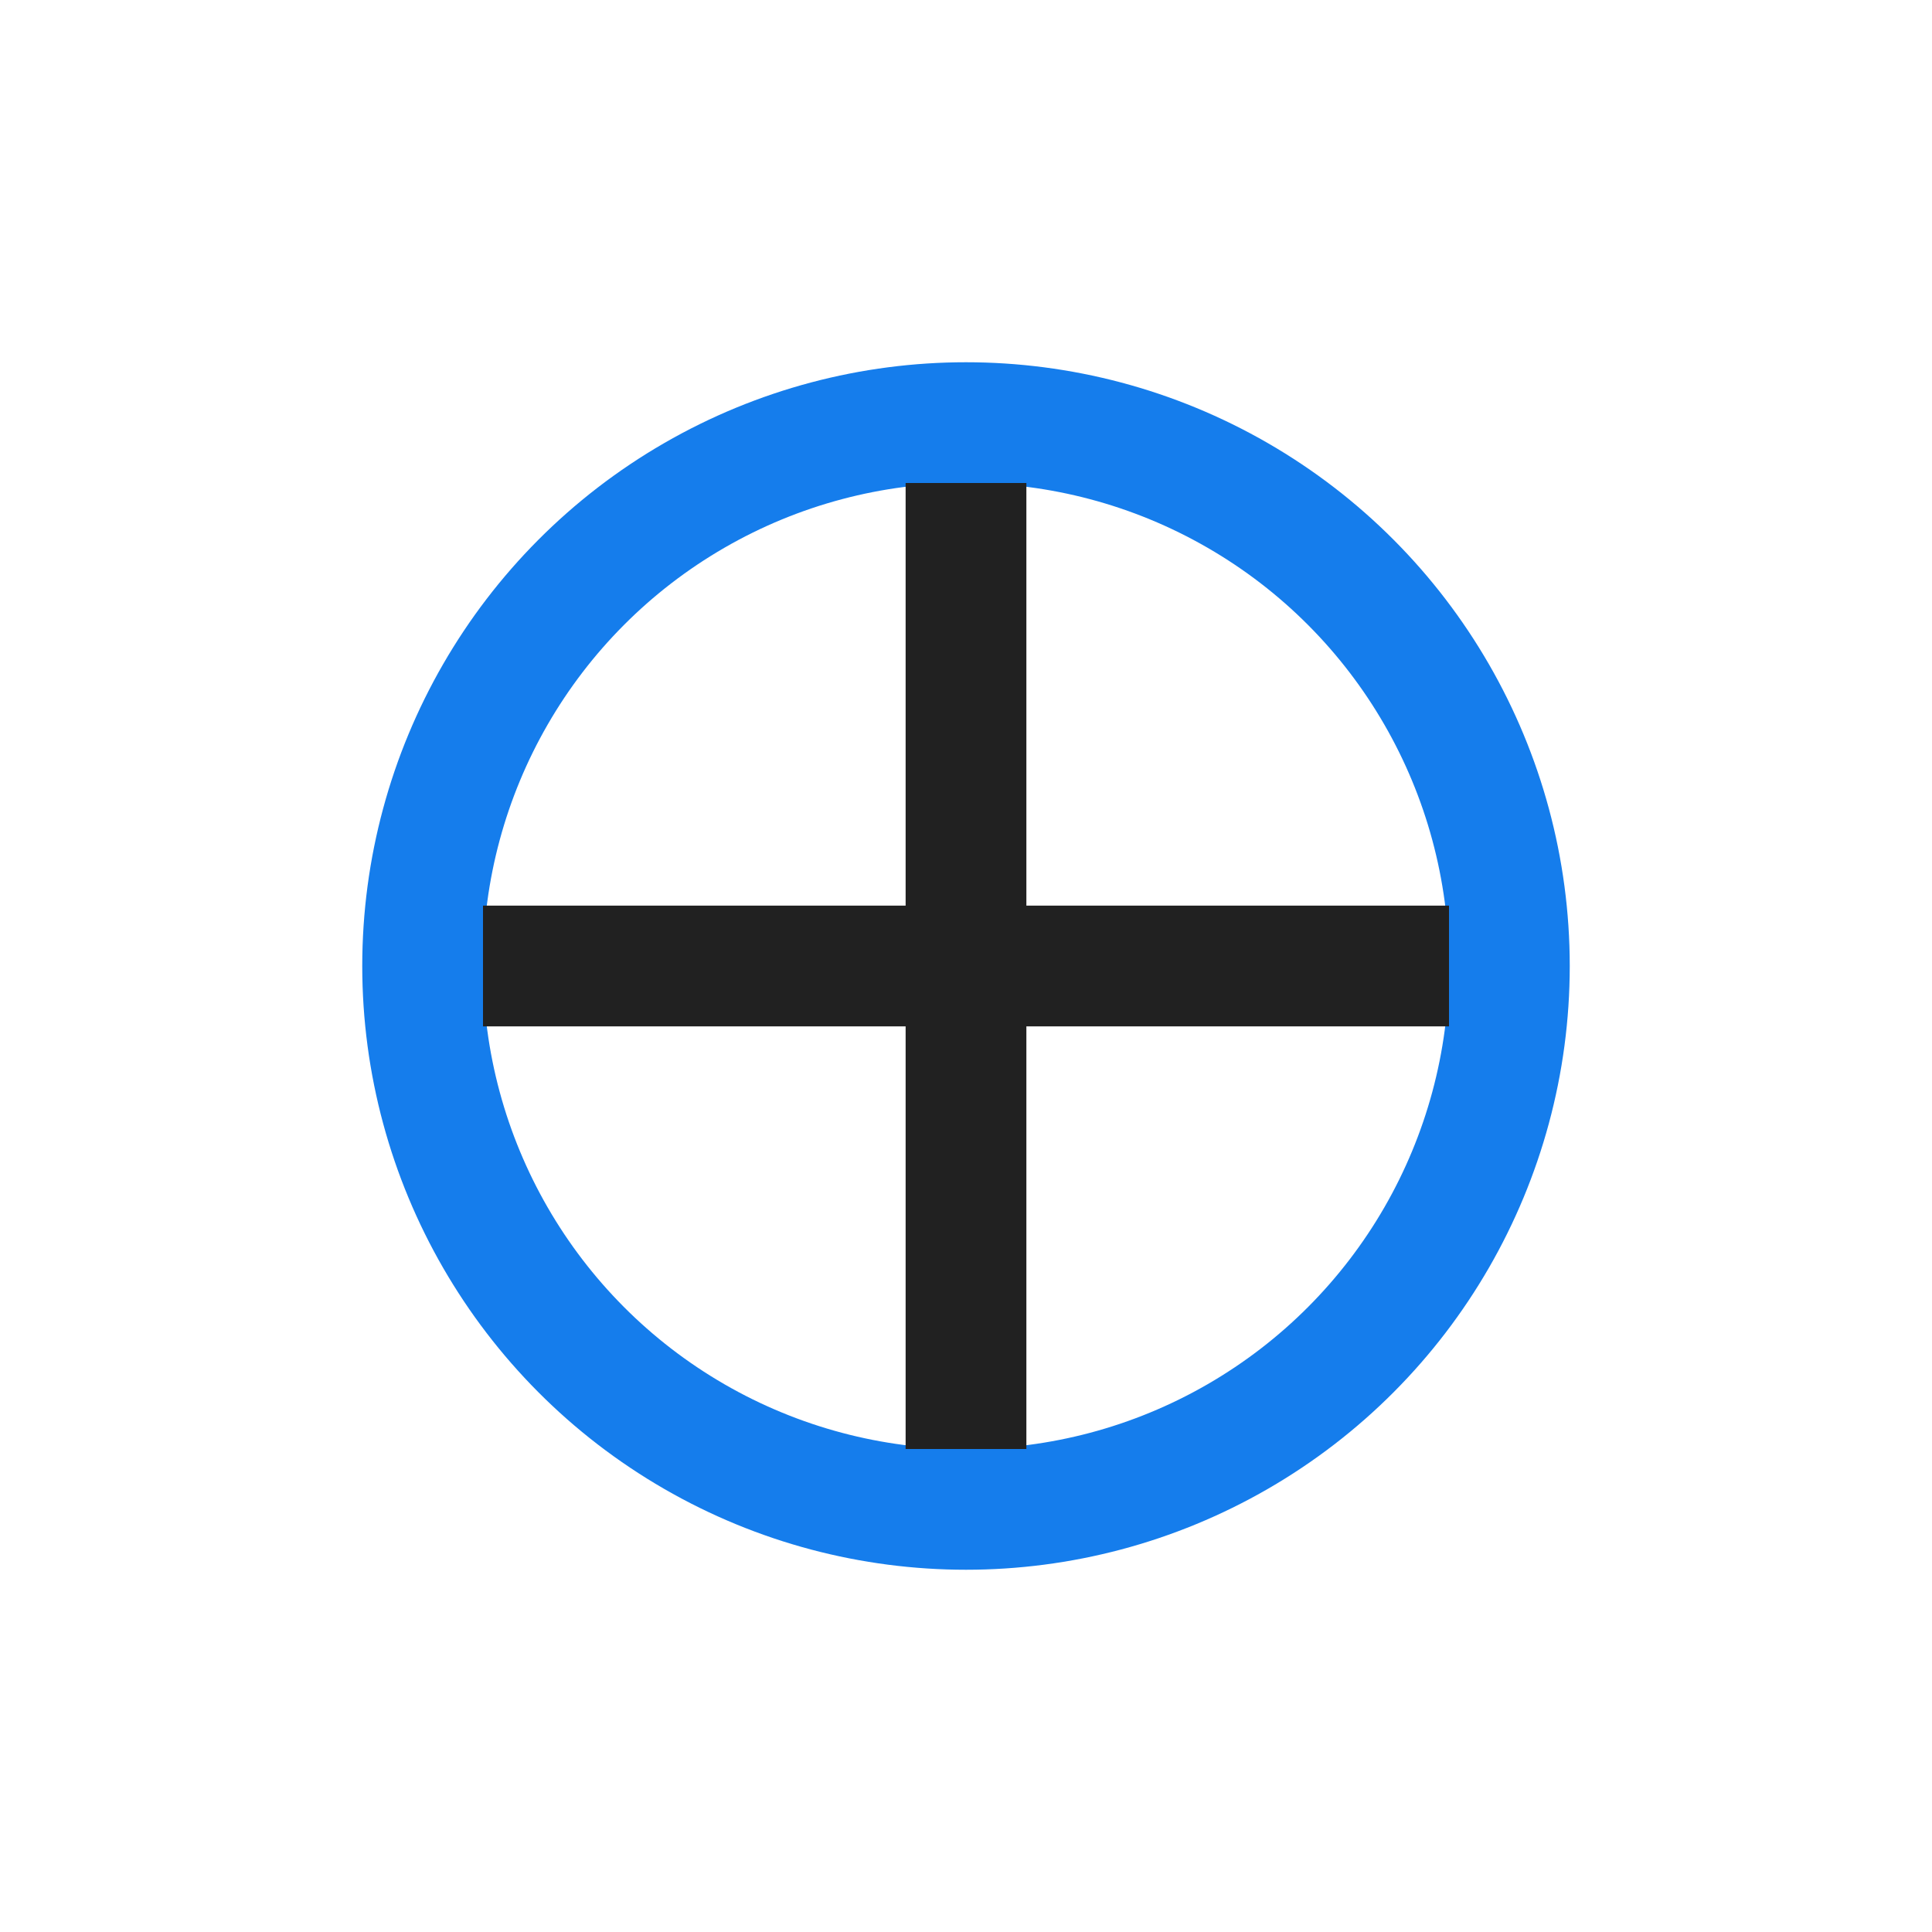
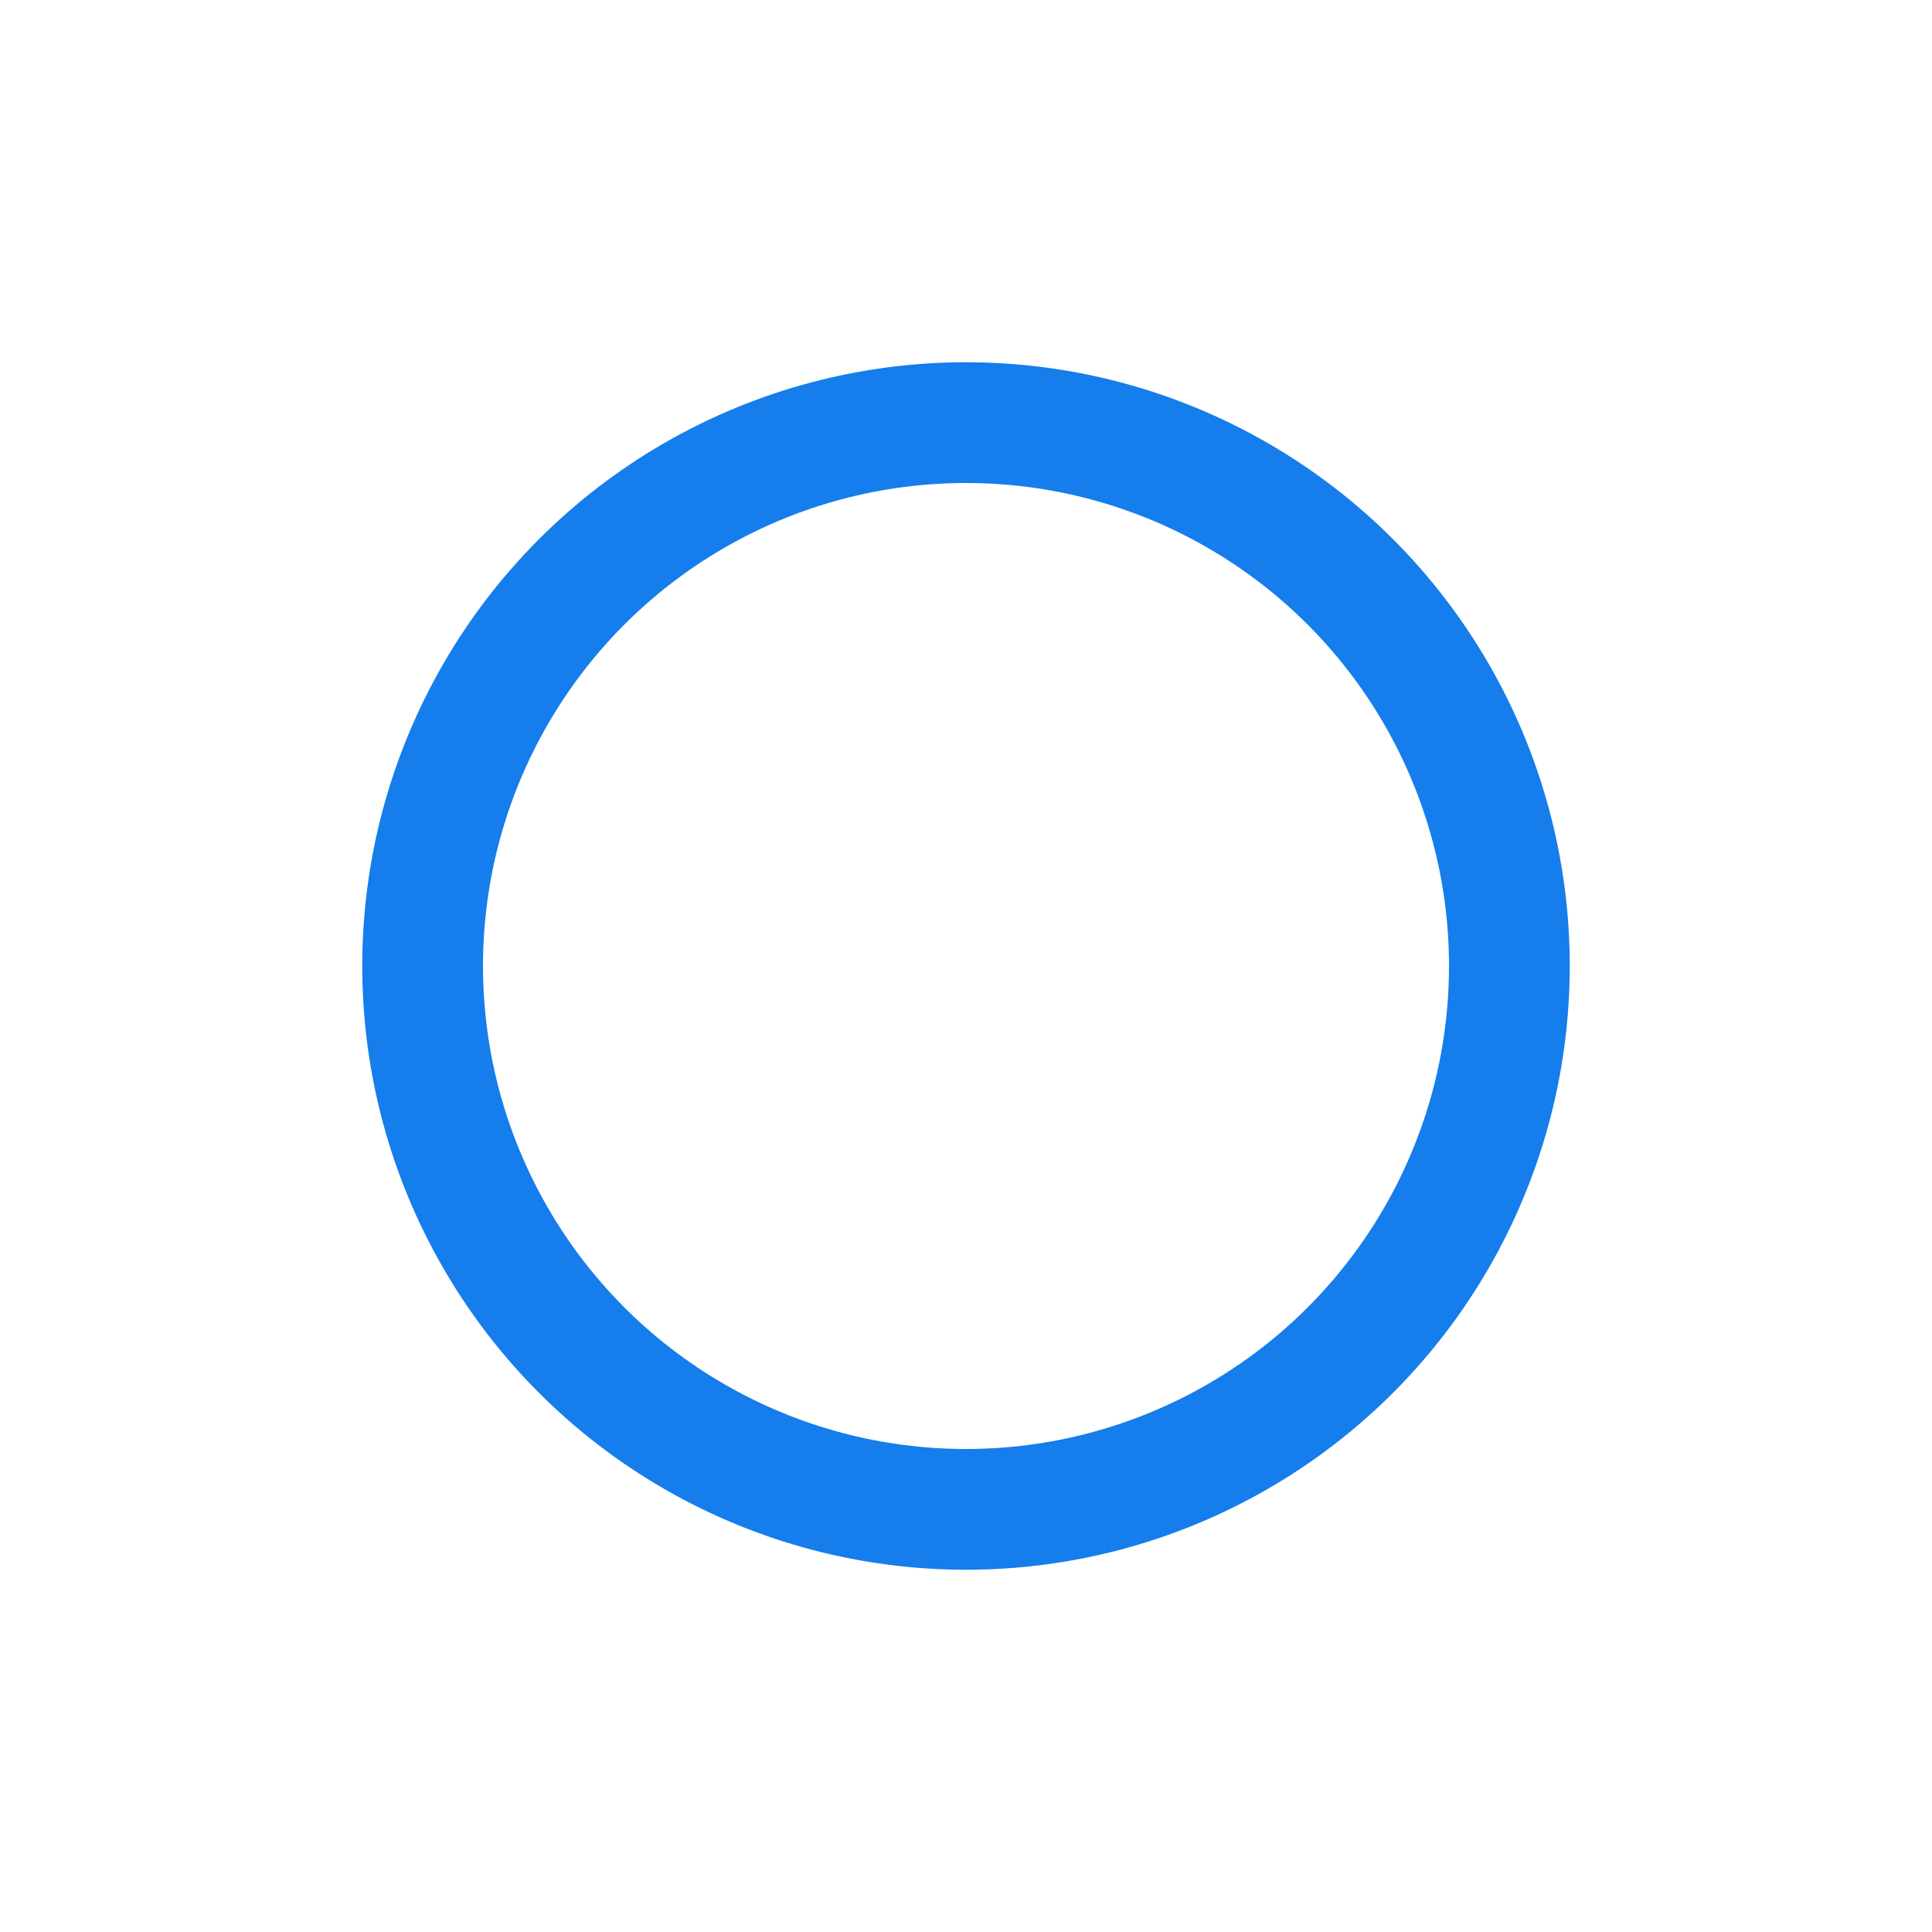
<svg xmlns="http://www.w3.org/2000/svg" width="32" height="32" viewBox="0 0 32 32">
  <circle cx="16" cy="16" r="9" fill="none" stroke="#157DEC" stroke-width="2" />
-   <path d="M16 8v16M8 16h16" stroke="#212121" stroke-width="2" />
</svg>